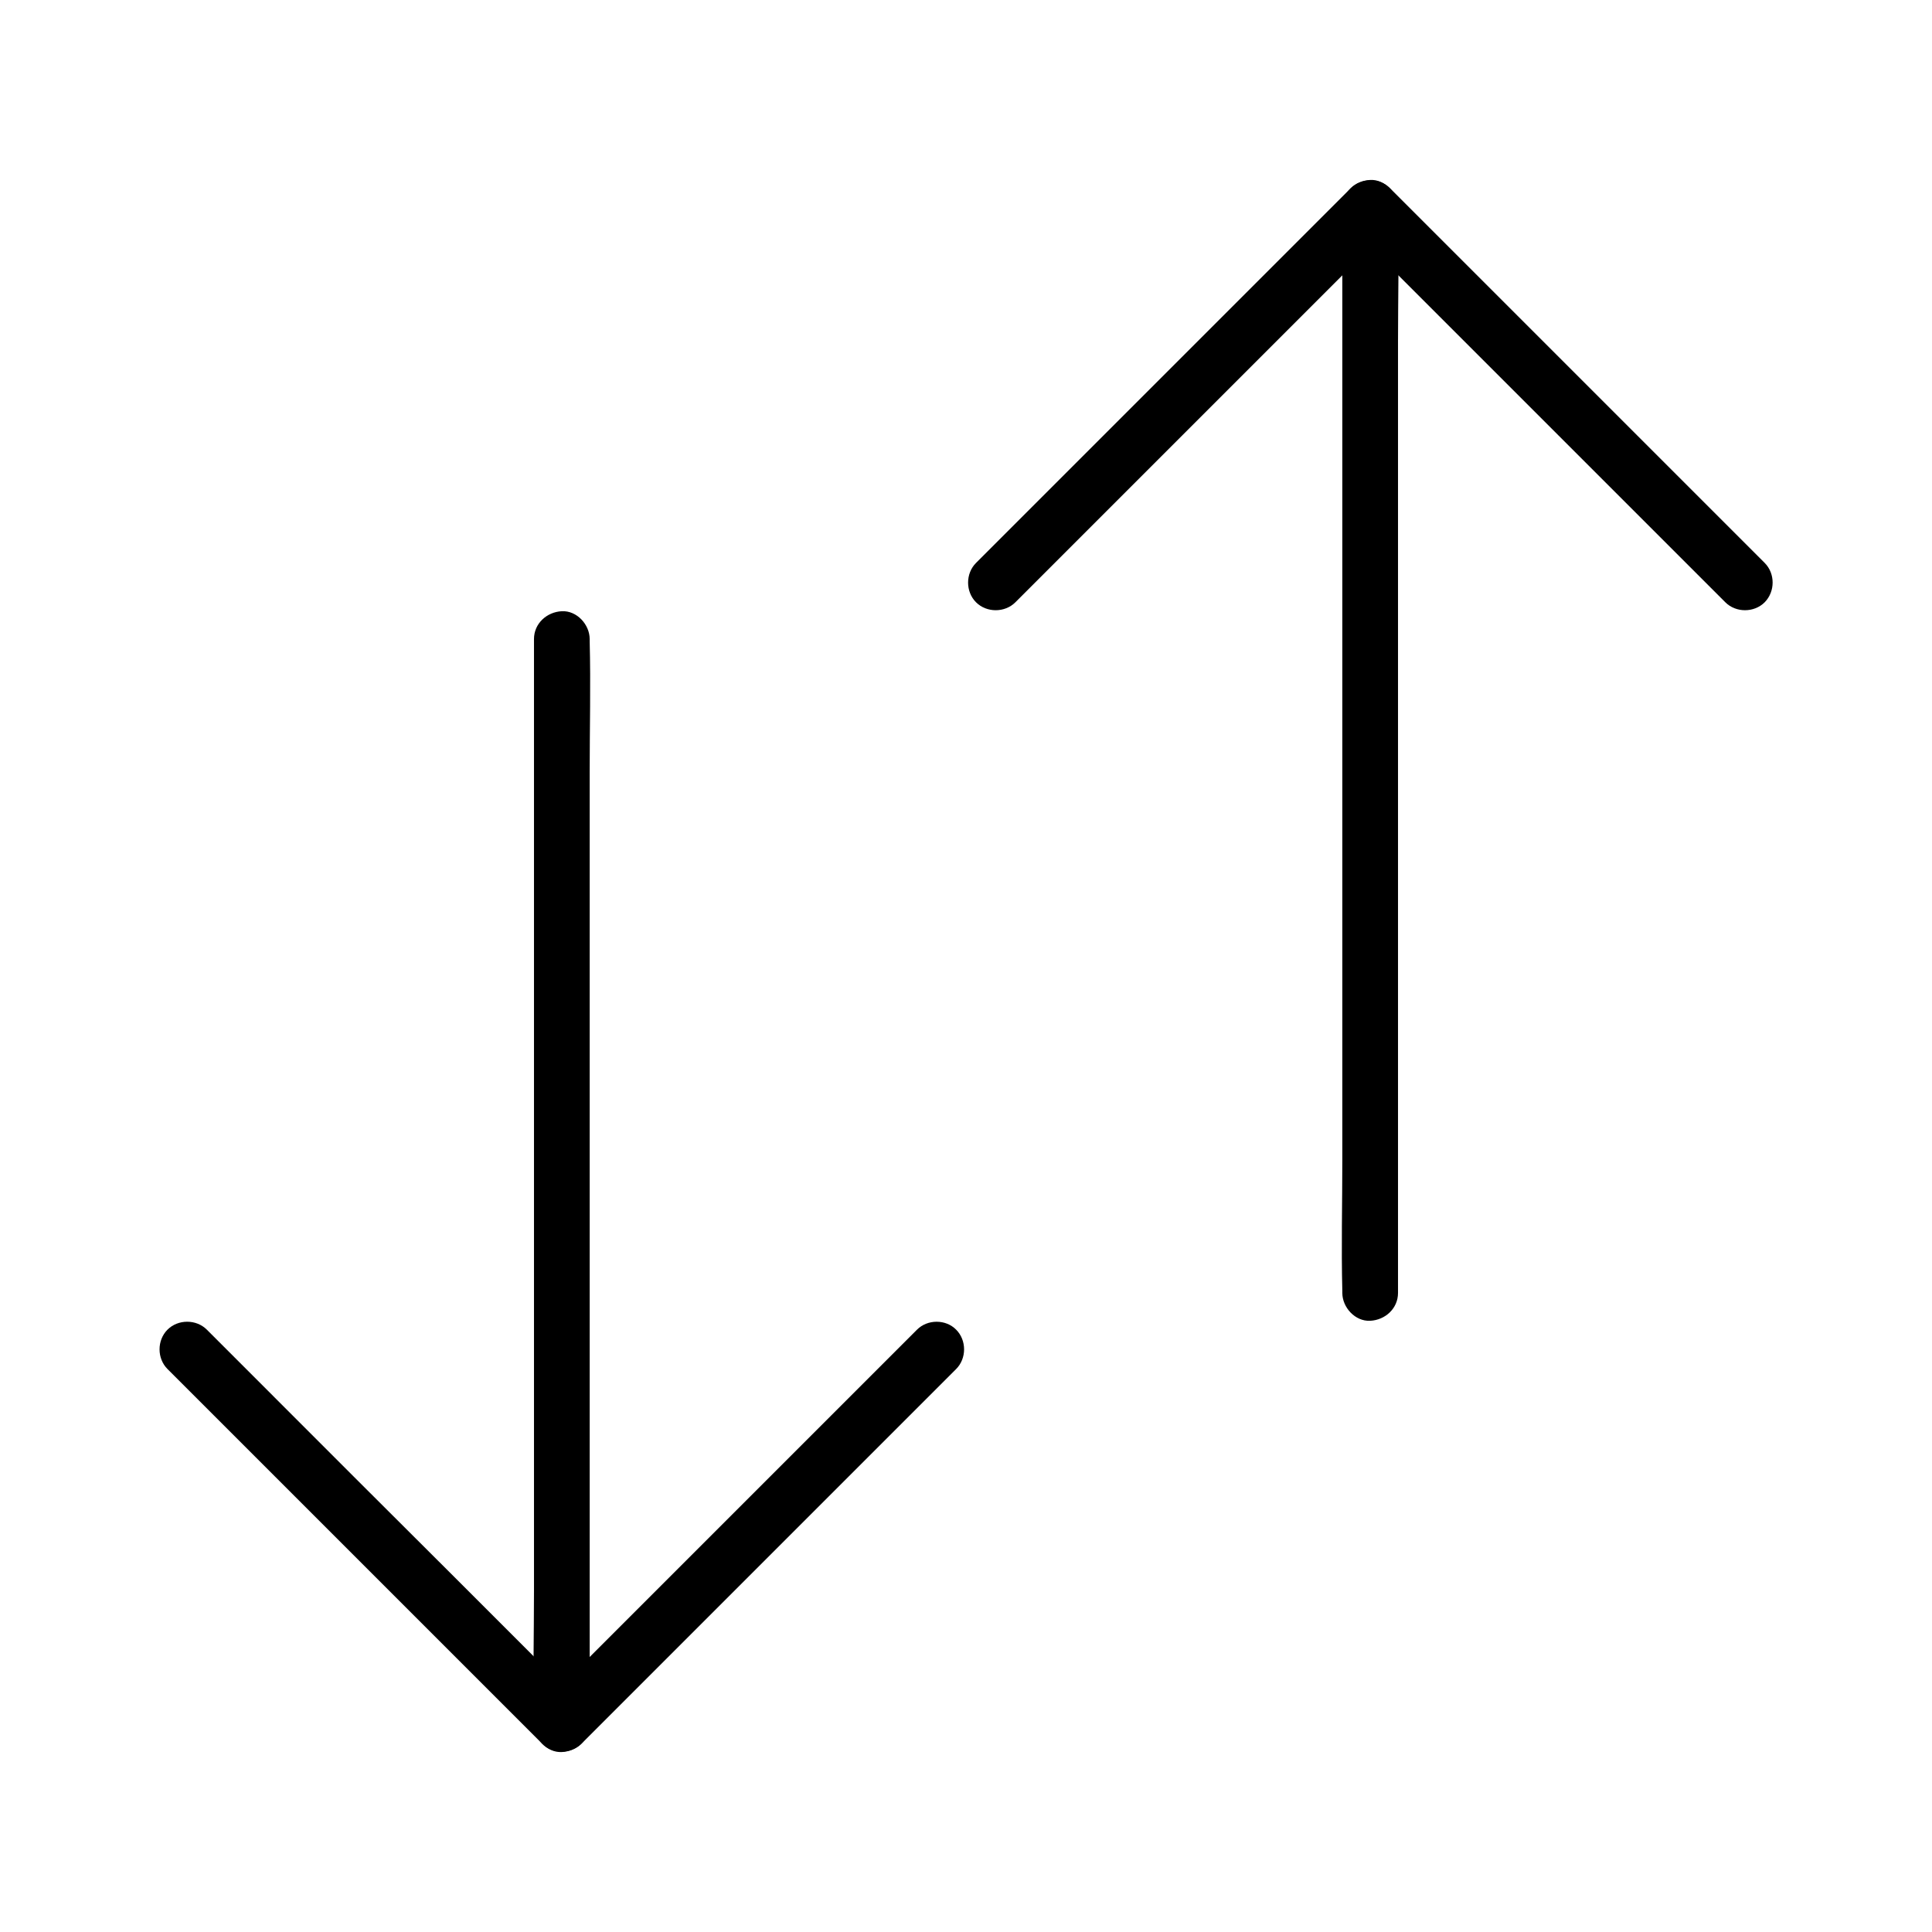
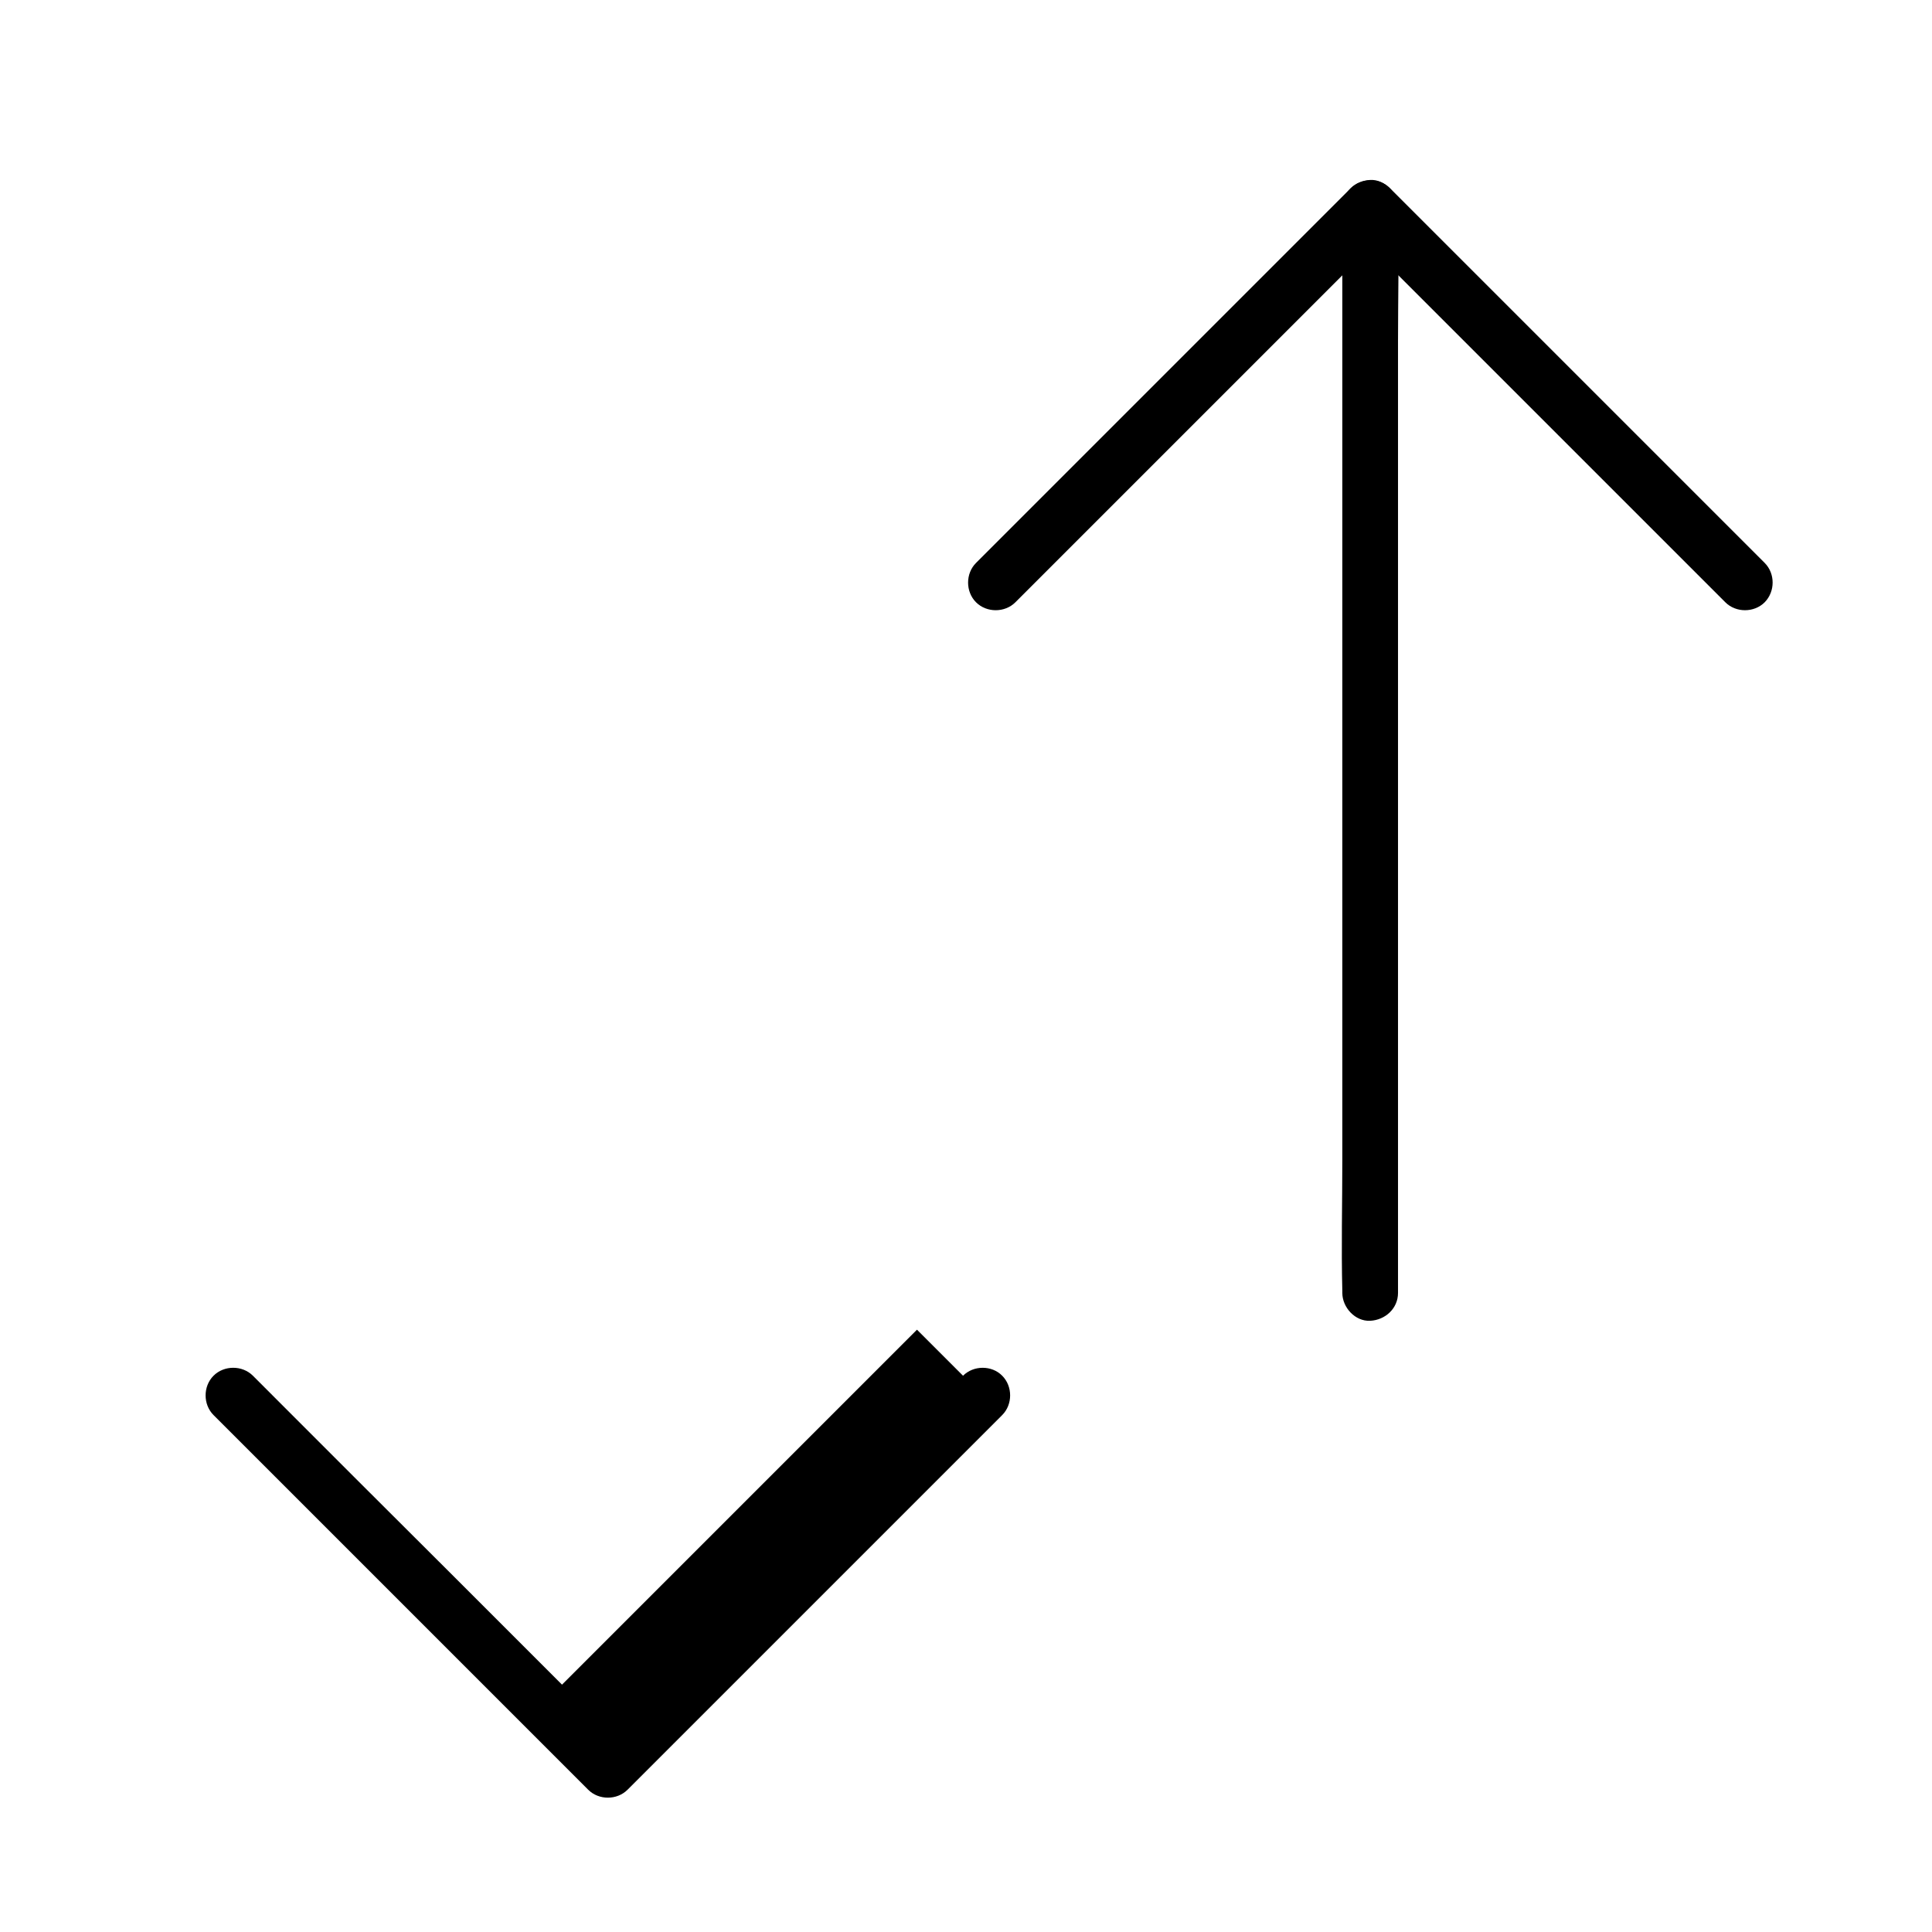
<svg xmlns="http://www.w3.org/2000/svg" fill="#000000" width="800px" height="800px" version="1.1" viewBox="144 144 512 512">
  <g>
-     <path d="m300.27 600.93v-28.684-68.879-83-71.684c0-11.609 0.297-23.223 0-34.832v-0.492c0-3.836-3.394-7.578-7.379-7.379-3.984 0.195-7.379 3.246-7.379 7.379v28.684 68.879 83 71.684c0 11.609-0.297 23.223 0 34.832v0.492c0 3.836 3.394 7.578 7.379 7.379s7.379-3.246 7.379-7.379z" />
-     <path d="m387.01 496.38c-11.266 11.266-22.535 22.535-33.75 33.75-17.762 17.762-35.57 35.57-53.332 53.332-4.082 4.082-8.168 8.168-12.203 12.203h10.43c-11.266-11.266-22.535-22.535-33.75-33.75-17.809-17.762-35.621-35.523-53.383-53.336l-12.203-12.203c-2.805-2.805-7.625-2.805-10.43 0-2.805 2.805-2.805 7.625 0 10.43l33.75 33.75c17.762 17.762 35.57 35.57 53.332 53.332l12.203 12.203c2.805 2.805 7.625 2.805 10.43 0 11.266-11.266 22.535-22.535 33.75-33.75 17.762-17.762 35.57-35.57 53.332-53.332 4.082-4.082 8.168-8.168 12.203-12.203 2.805-2.805 2.805-7.625 0-10.43-2.75-2.801-7.574-2.801-10.379 0.004z" />
+     <path d="m387.01 496.38c-11.266 11.266-22.535 22.535-33.75 33.75-17.762 17.762-35.57 35.57-53.332 53.332-4.082 4.082-8.168 8.168-12.203 12.203h10.43c-11.266-11.266-22.535-22.535-33.75-33.75-17.809-17.762-35.621-35.523-53.383-53.336c-2.805-2.805-7.625-2.805-10.43 0-2.805 2.805-2.805 7.625 0 10.43l33.75 33.75c17.762 17.762 35.57 35.57 53.332 53.332l12.203 12.203c2.805 2.805 7.625 2.805 10.43 0 11.266-11.266 22.535-22.535 33.75-33.75 17.762-17.762 35.57-35.57 53.332-53.332 4.082-4.082 8.168-8.168 12.203-12.203 2.805-2.805 2.805-7.625 0-10.43-2.75-2.801-7.574-2.801-10.379 0.004z" />
    <path d="m499.73 199.07v28.684 68.879 83 71.684c0 11.609-0.297 23.223 0 34.832v0.492c0 3.836 3.394 7.578 7.379 7.379 3.984-0.195 7.379-3.246 7.379-7.379v-28.684-68.879-83-71.684c0-11.609 0.297-23.223 0-34.832v-0.492c0-3.836-3.394-7.578-7.379-7.379-3.984 0.195-7.379 3.246-7.379 7.379z" />
    <path d="m611.66 293.18-33.75-33.75c-17.762-17.762-35.57-35.57-53.332-53.332-4.082-4.082-8.168-8.168-12.203-12.203-2.805-2.805-7.625-2.805-10.43 0-11.266 11.266-22.535 22.535-33.75 33.75l-65.535 65.535c-2.805 2.805-2.805 7.625 0 10.43 2.805 2.805 7.625 2.805 10.43 0 11.266-11.266 22.535-22.535 33.75-33.75 17.762-17.762 35.57-35.57 53.332-53.332l12.203-12.203h-10.43l33.75 33.75c17.762 17.762 35.57 35.57 53.332 53.332 4.082 4.082 8.168 8.168 12.203 12.203 2.805 2.805 7.625 2.805 10.43 0 2.805-2.852 2.805-7.625 0-10.43z" />
  </g>
</svg>